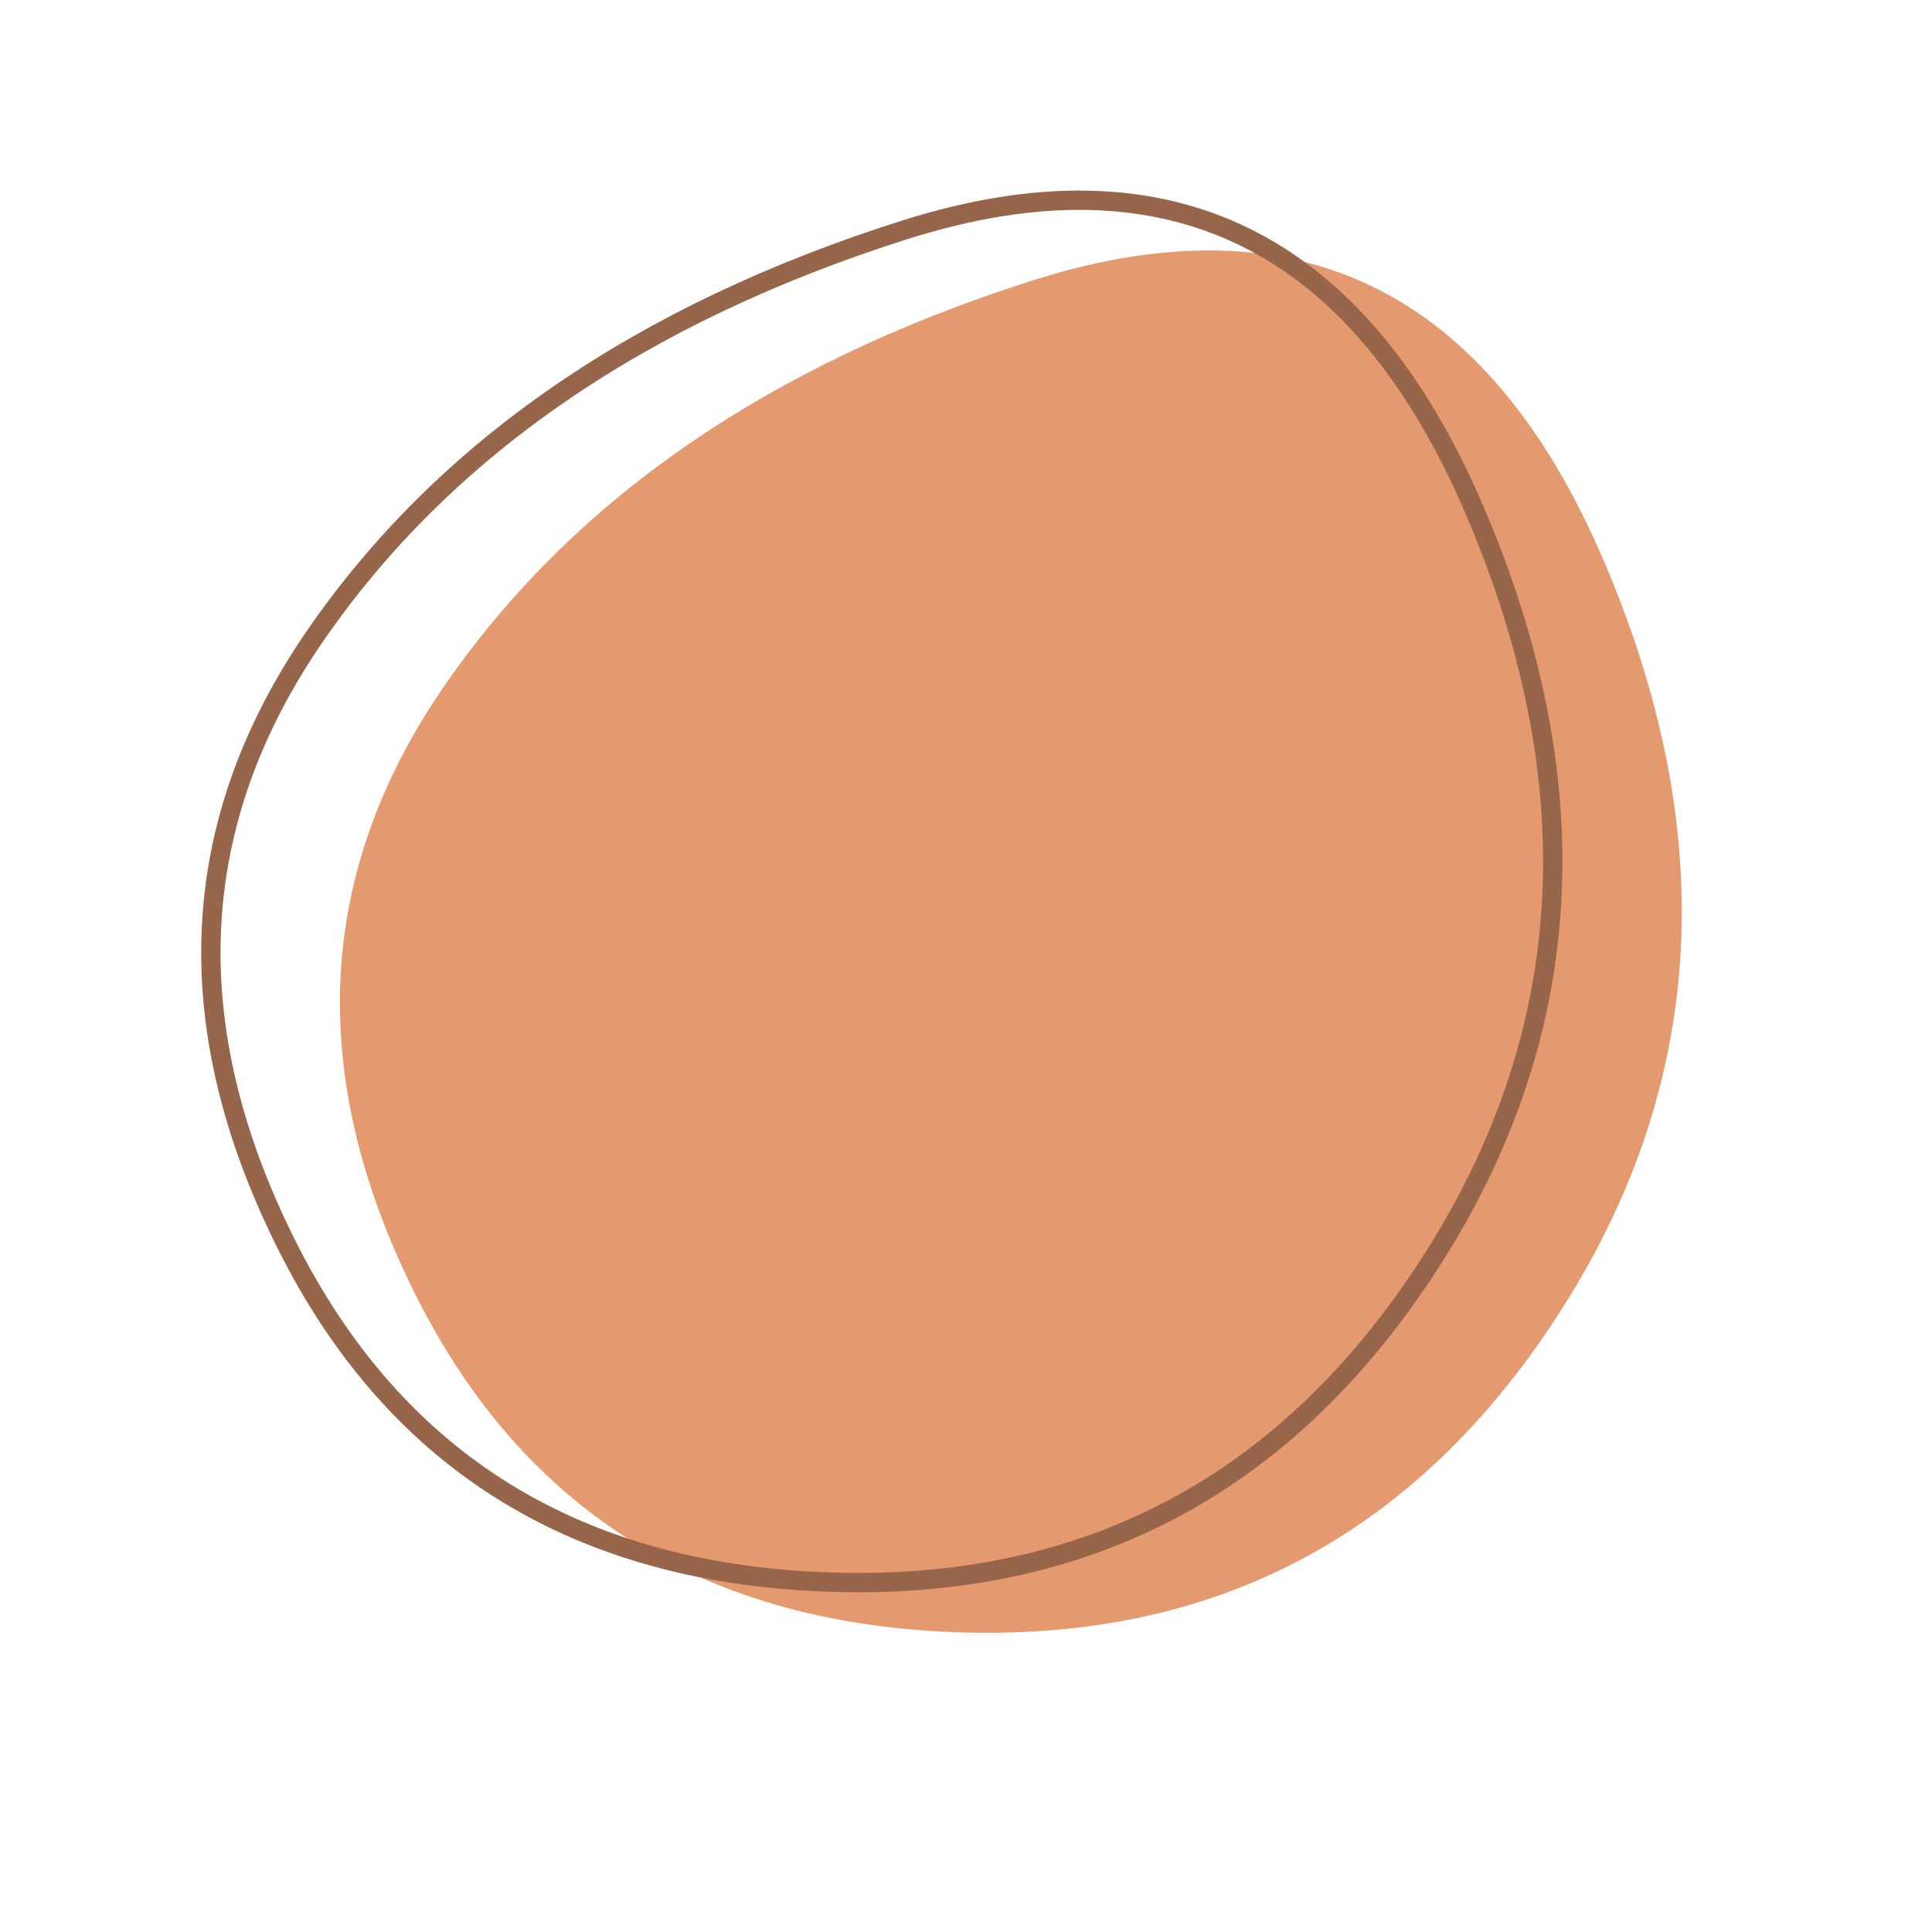
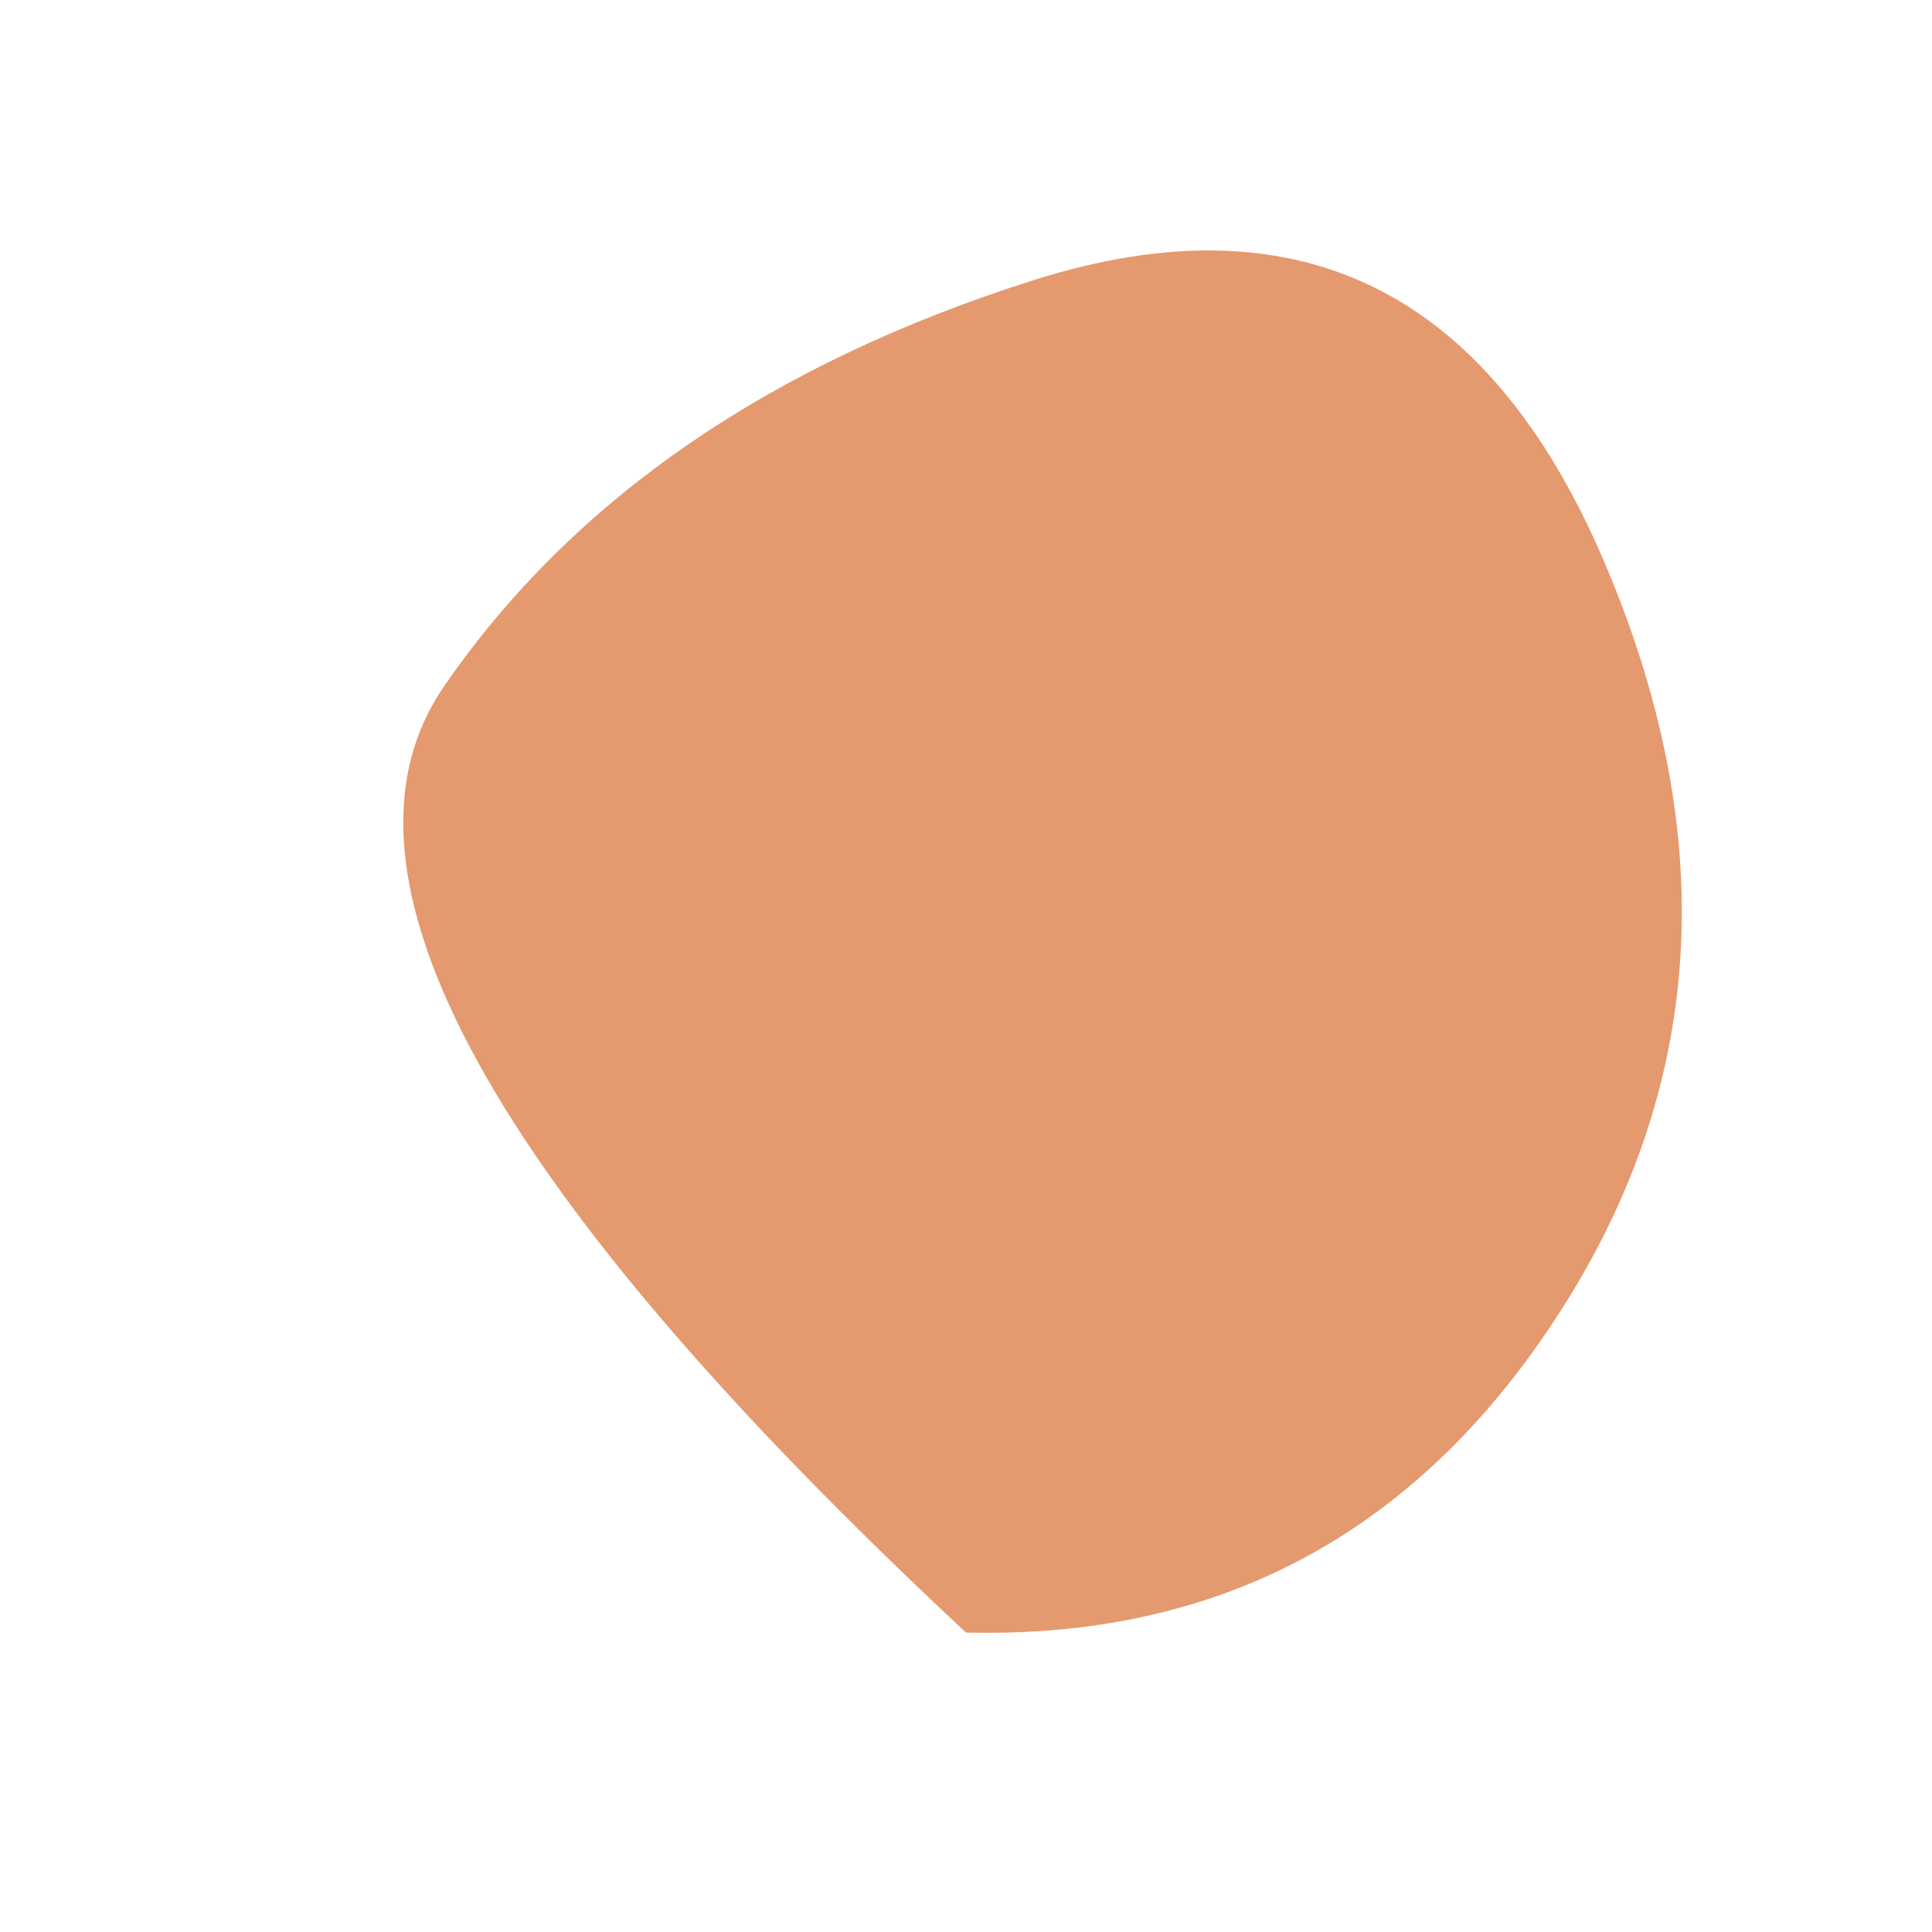
<svg xmlns="http://www.w3.org/2000/svg" viewBox="0 0 100 100">
-   <path d="M81,67.5Q70,85,50,84.5Q30,84,21.5,67Q13,50,23,35.5Q33,21,53.5,14.5Q74,8,83,29Q92,50,81,67.5Z" fill="#e5996f" stroke="none" />
-   <path d="M81,67.5Q70,85,50,84.5Q30,84,21.5,67Q13,50,23,35.5Q33,21,53.5,14.5Q74,8,83,29Q92,50,81,67.5Z" fill="none" stroke="#976549" stroke-width="1" transform="translate(-6.68 -2.6)" />
+   <path d="M81,67.5Q70,85,50,84.5Q13,50,23,35.5Q33,21,53.5,14.5Q74,8,83,29Q92,50,81,67.5Z" fill="#e5996f" stroke="none" />
</svg>